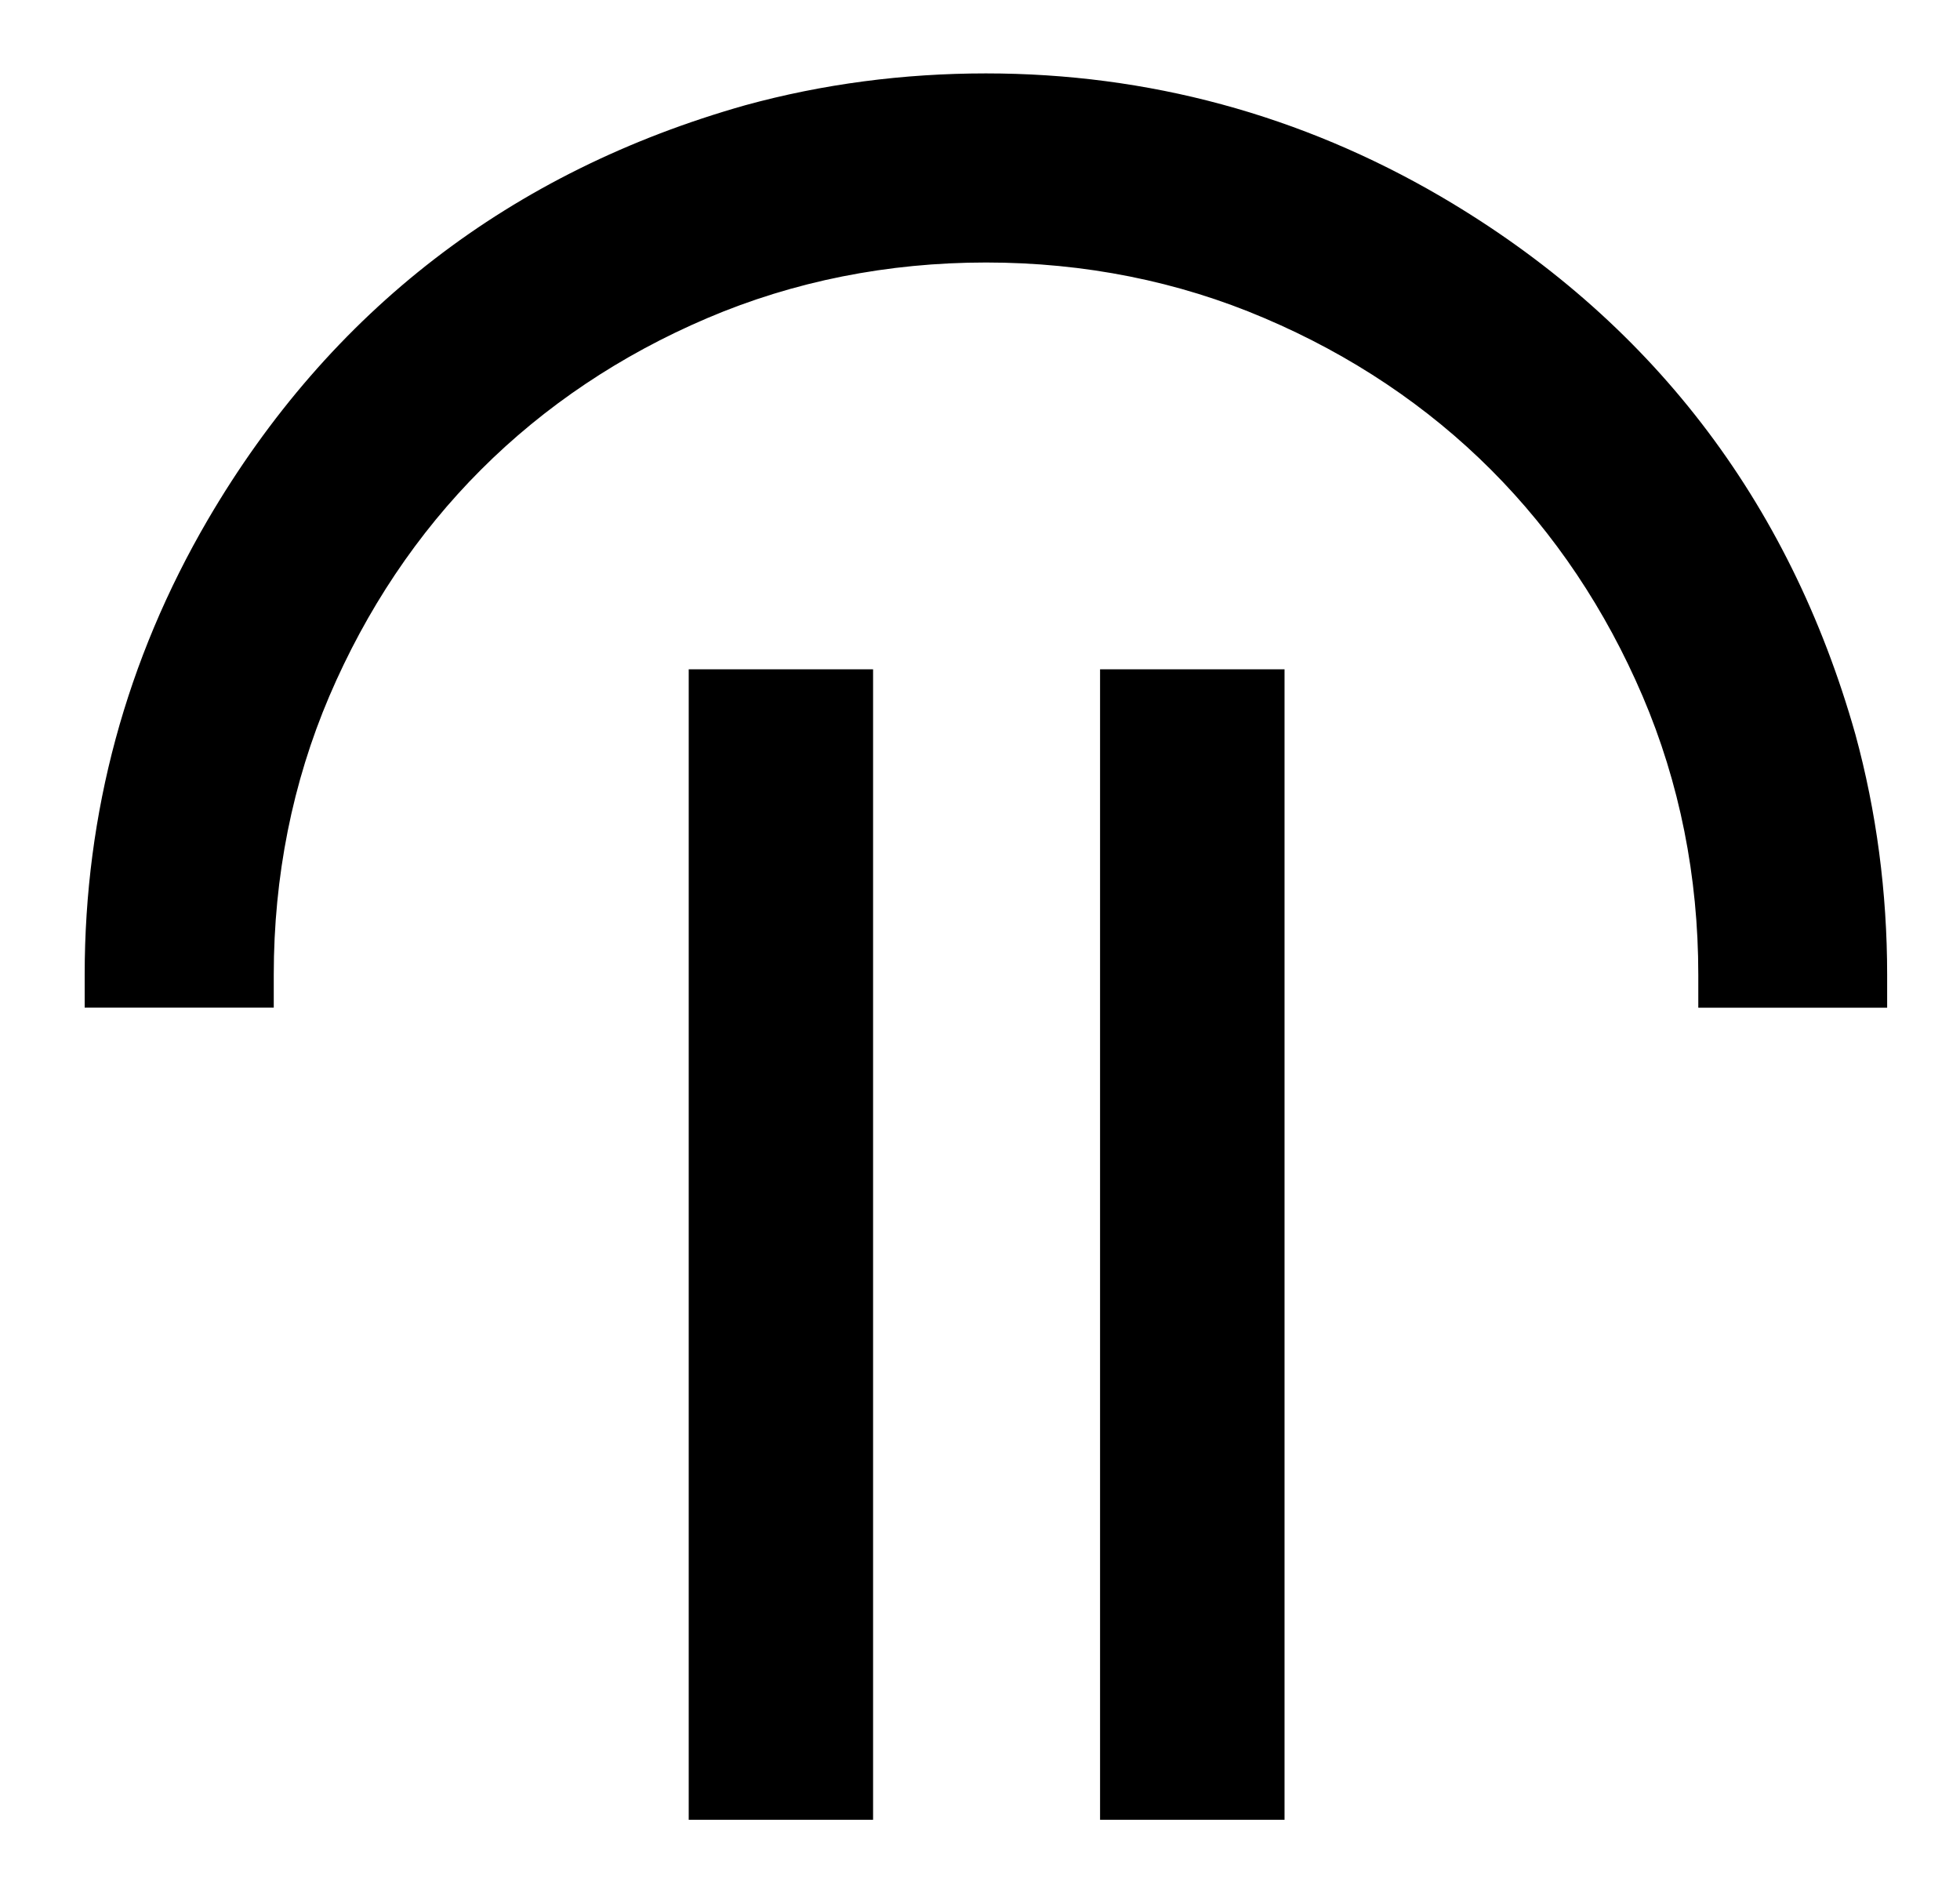
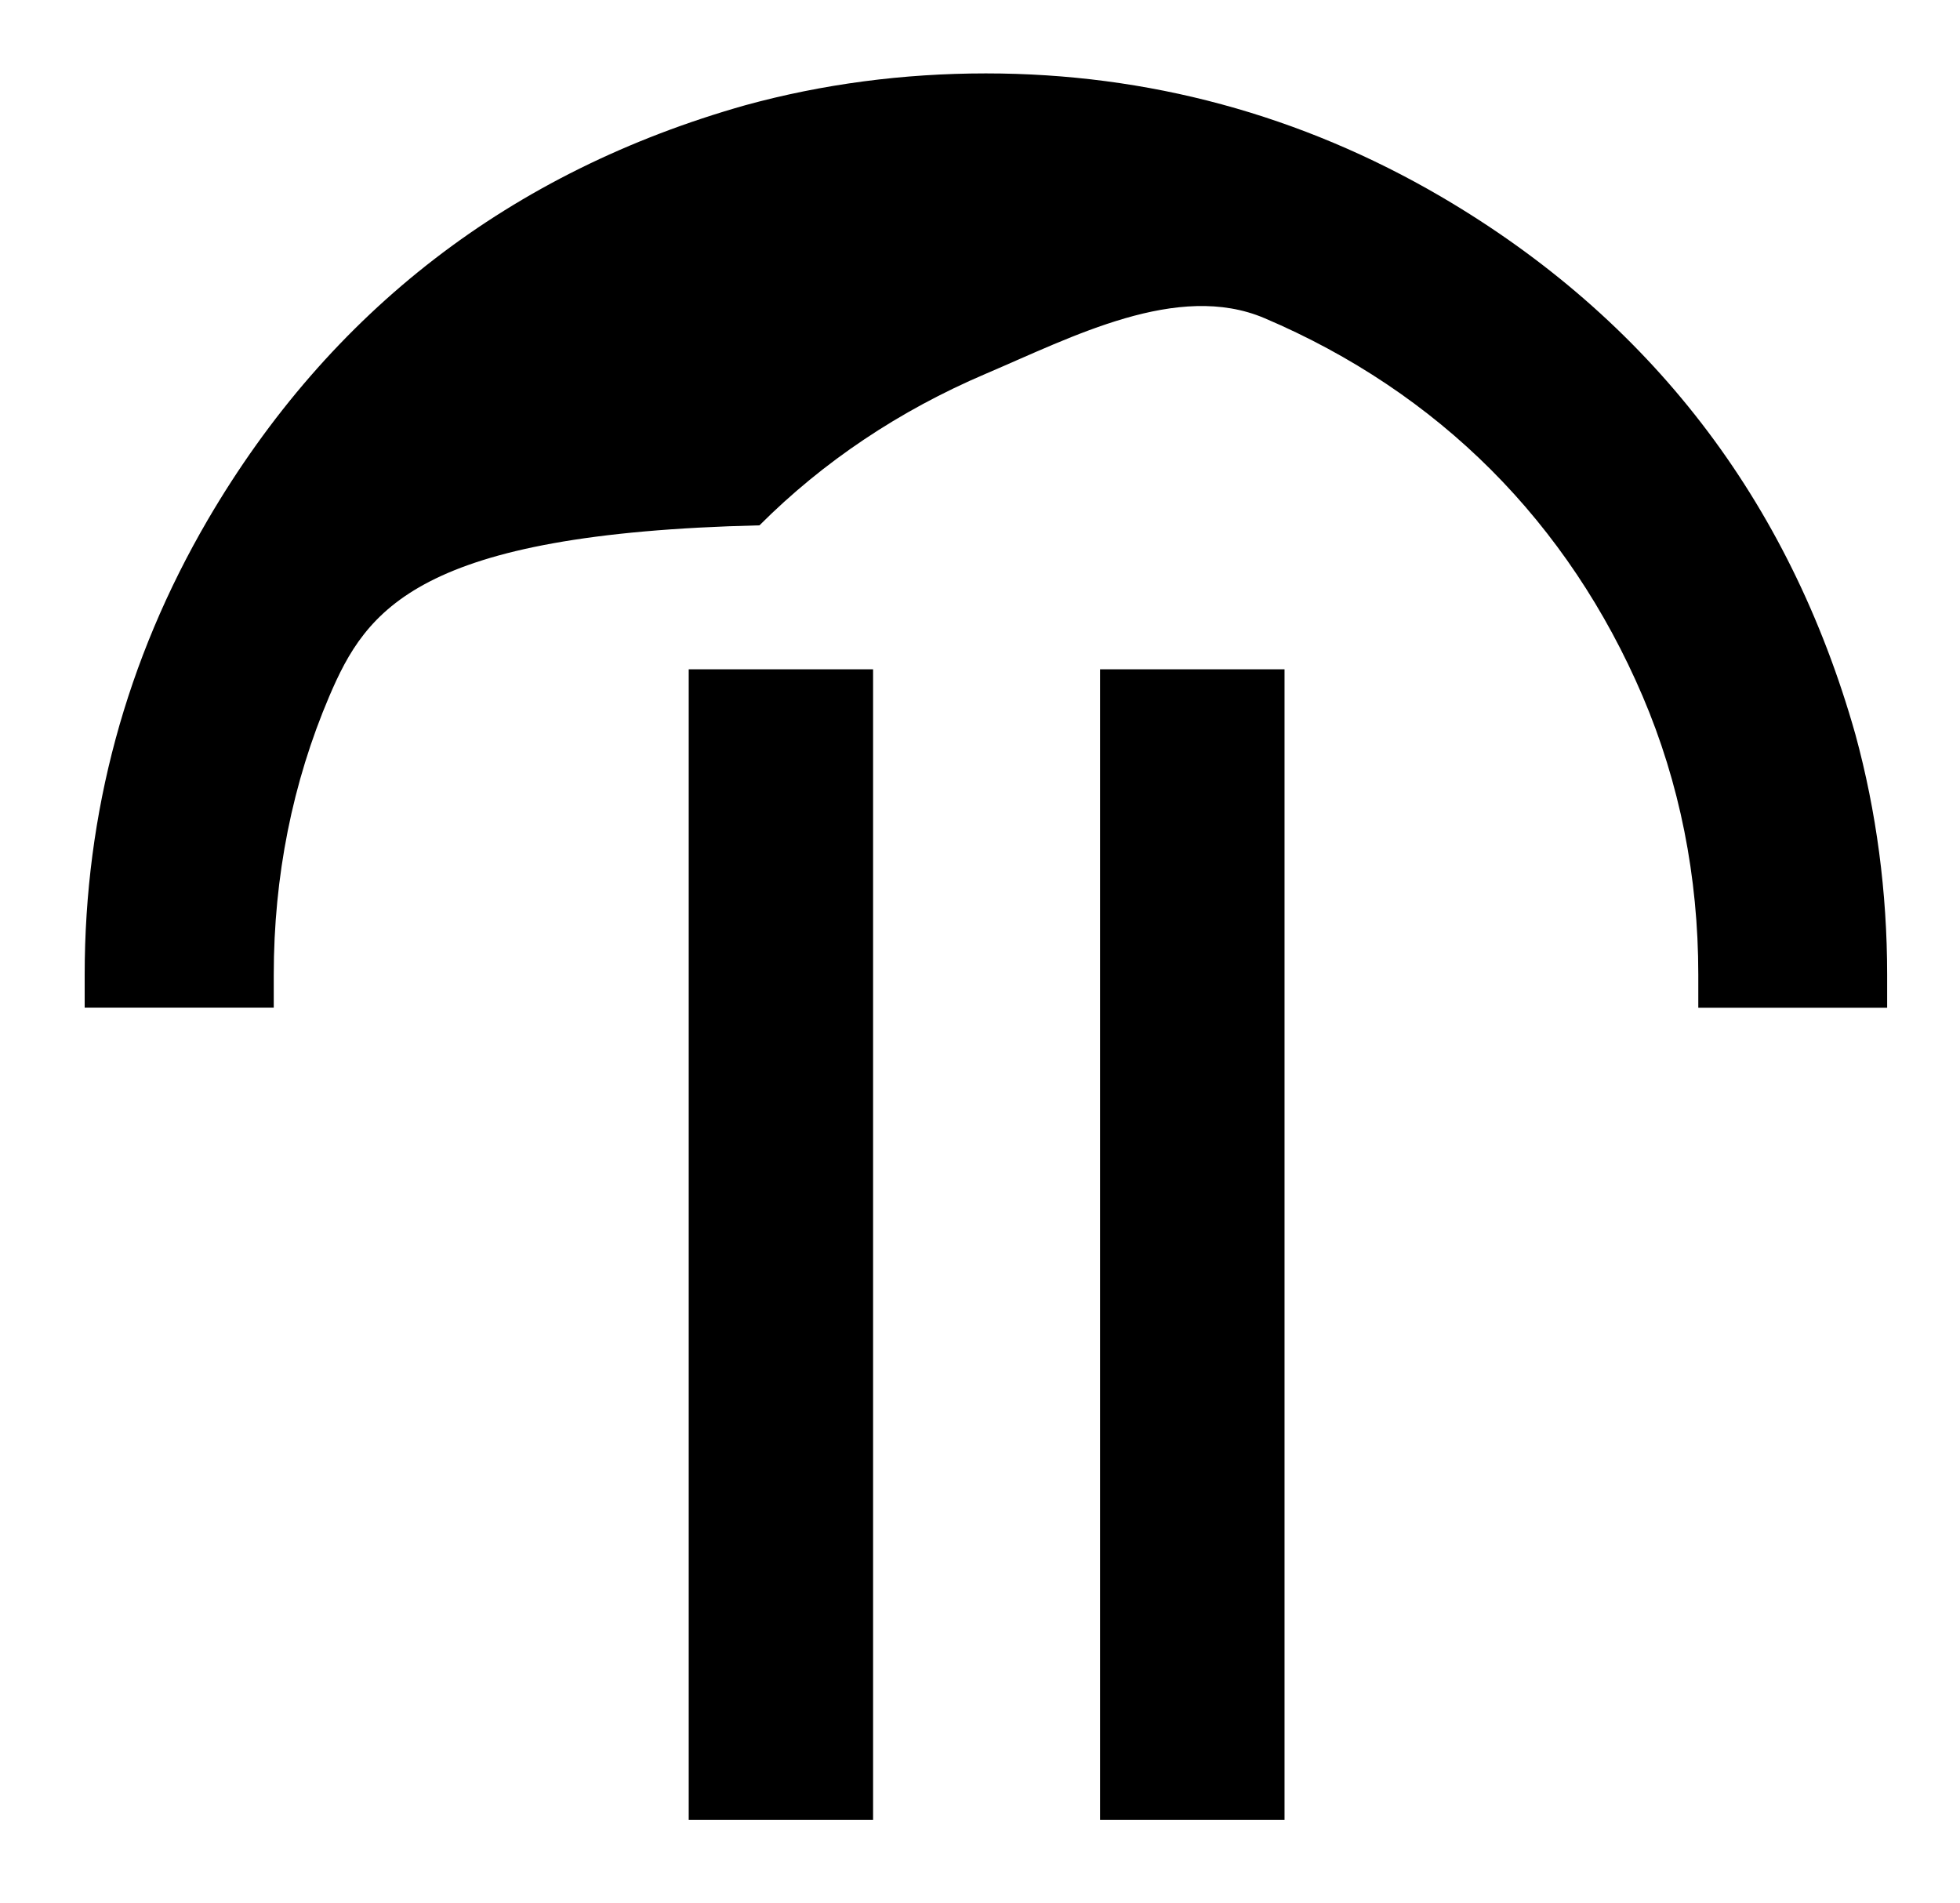
<svg xmlns="http://www.w3.org/2000/svg" version="1.2" baseProfile="tiny" id="Layer_1" x="0px" y="0px" width="17.892px" height="17.371px" viewBox="-0.128 -2.335 17.892 17.371" xml:space="preserve">
  <g>
-     <path d="M9.914,14.275V3.774h1.684V14.275H9.914z M6.159,14.275V3.774h1.683V14.275H6.159z M15.375,6.862   V6.562c0-0.897-0.171-1.753-0.508-2.542c-0.338-0.791-0.804-1.486-1.384-2.067   c-0.581-0.581-1.276-1.047-2.068-1.384C10.627,0.232,9.771,0.061,8.873,0.061   s-1.754,0.171-2.543,0.507c-0.791,0.337-1.486,0.803-2.067,1.384   C3.681,2.534,3.216,3.23,2.878,4.02C2.542,4.808,2.371,5.664,2.371,6.562v0.3H0.645V6.562   c0-1.478,0.378-2.875,1.124-4.153c1.115-1.906,2.767-3.179,4.908-3.784   c0.704-0.193,1.442-0.29,2.195-0.29c1.479,0,2.875,0.378,4.153,1.124   c1.906,1.116,3.179,2.768,3.784,4.909c0.192,0.703,0.29,1.441,0.29,2.195v0.3H15.375z" />
-     <path d="M8.873-0.239c-0.944,0-1.831,0.177-2.661,0.531S4.662,1.129,4.051,1.741   C3.439,2.352,2.956,3.073,2.602,3.902S2.072,5.619,2.072,6.562H0.945   c0-1.43,0.361-2.764,1.083-4.001C3.108,0.716,4.685-0.5,6.759-1.086   C7.439-1.272,8.143-1.365,8.873-1.365c1.431,0,2.765,0.361,4.002,1.083   c1.845,1.08,3.061,2.657,3.646,4.731c0.187,0.68,0.279,1.384,0.279,2.113h-1.126   c0-0.944-0.178-1.831-0.531-2.66c-0.354-0.83-0.837-1.55-1.448-2.162   c-0.611-0.612-1.332-1.094-2.162-1.448C10.704-0.062,9.817-0.239,8.873-0.239z M6.459,13.975V4.074   h1.083v9.901H6.459z M10.214,13.975V4.074h1.084v9.901H10.214z" />
+     <path d="M9.914,14.275V3.774h1.684V14.275H9.914z M6.159,14.275V3.774h1.683V14.275H6.159z M15.375,6.862   V6.562c0-0.897-0.171-1.753-0.508-2.542c-0.338-0.791-0.804-1.486-1.384-2.067   c-0.581-0.581-1.276-1.047-2.068-1.384s-1.754,0.171-2.543,0.507c-0.791,0.337-1.486,0.803-2.067,1.384   C3.681,2.534,3.216,3.23,2.878,4.02C2.542,4.808,2.371,5.664,2.371,6.562v0.3H0.645V6.562   c0-1.478,0.378-2.875,1.124-4.153c1.115-1.906,2.767-3.179,4.908-3.784   c0.704-0.193,1.442-0.29,2.195-0.29c1.479,0,2.875,0.378,4.153,1.124   c1.906,1.116,3.179,2.768,3.784,4.909c0.192,0.703,0.29,1.441,0.29,2.195v0.3H15.375z" />
  </g>
</svg>